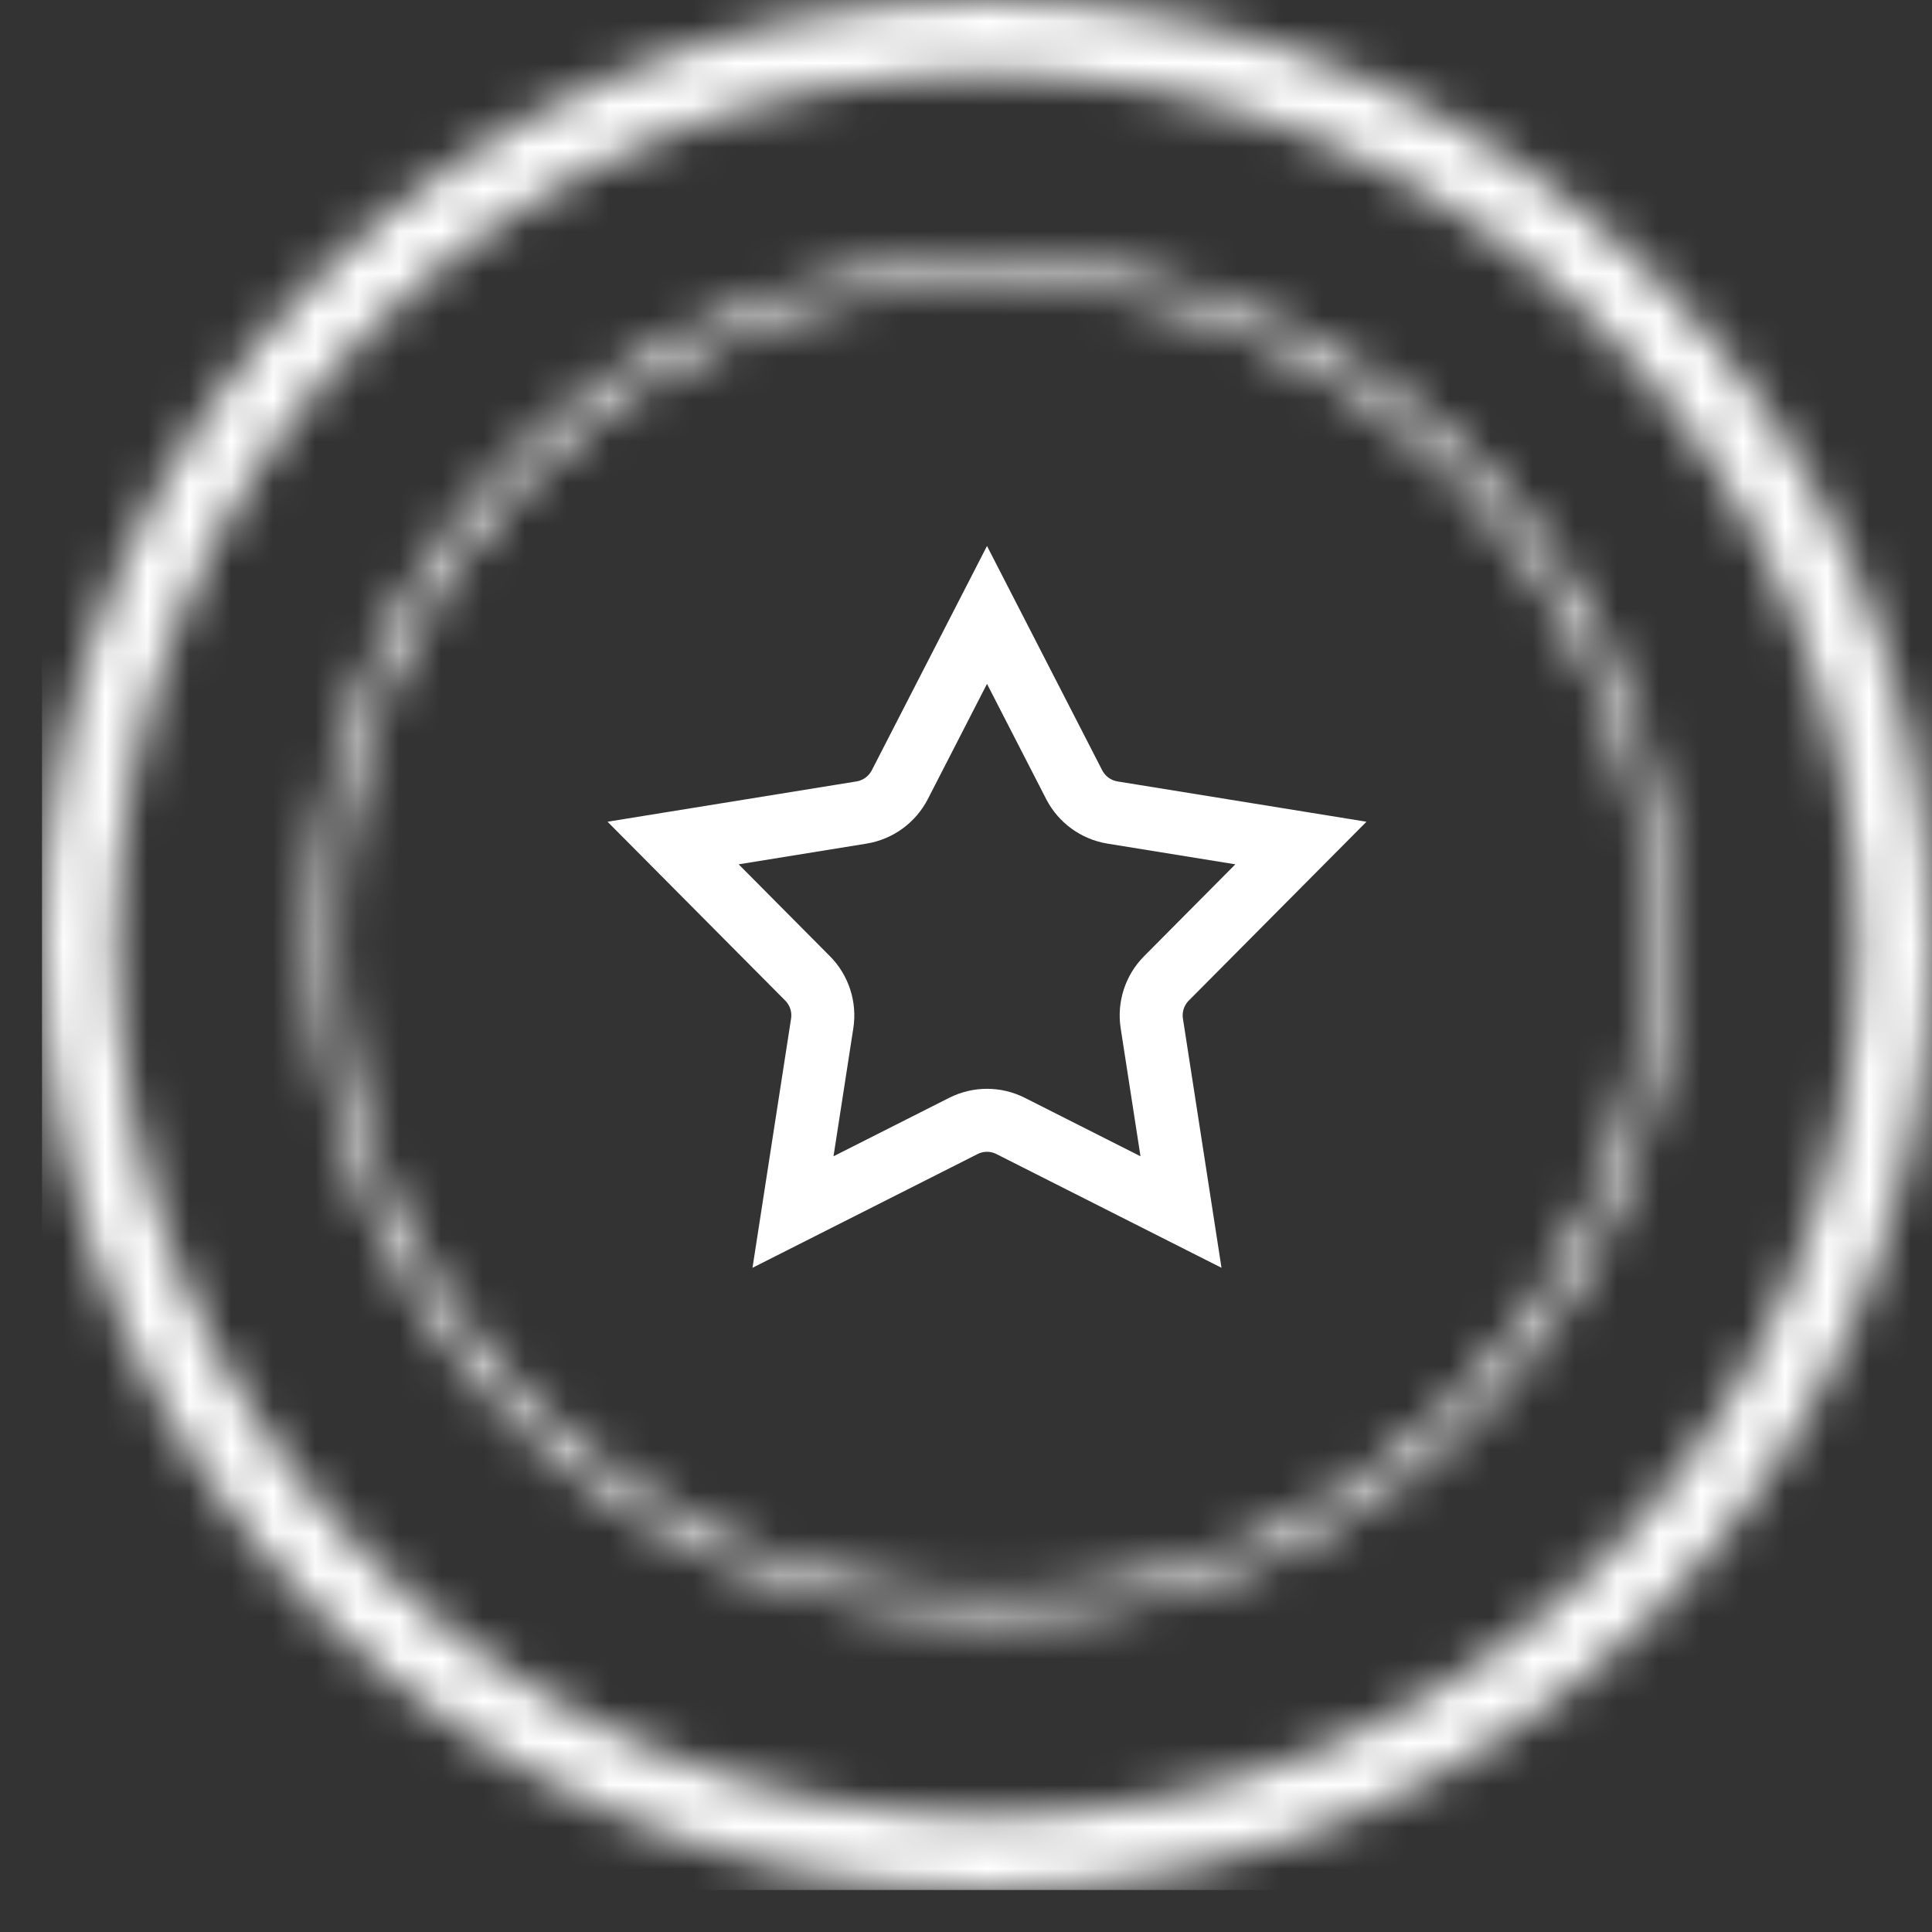
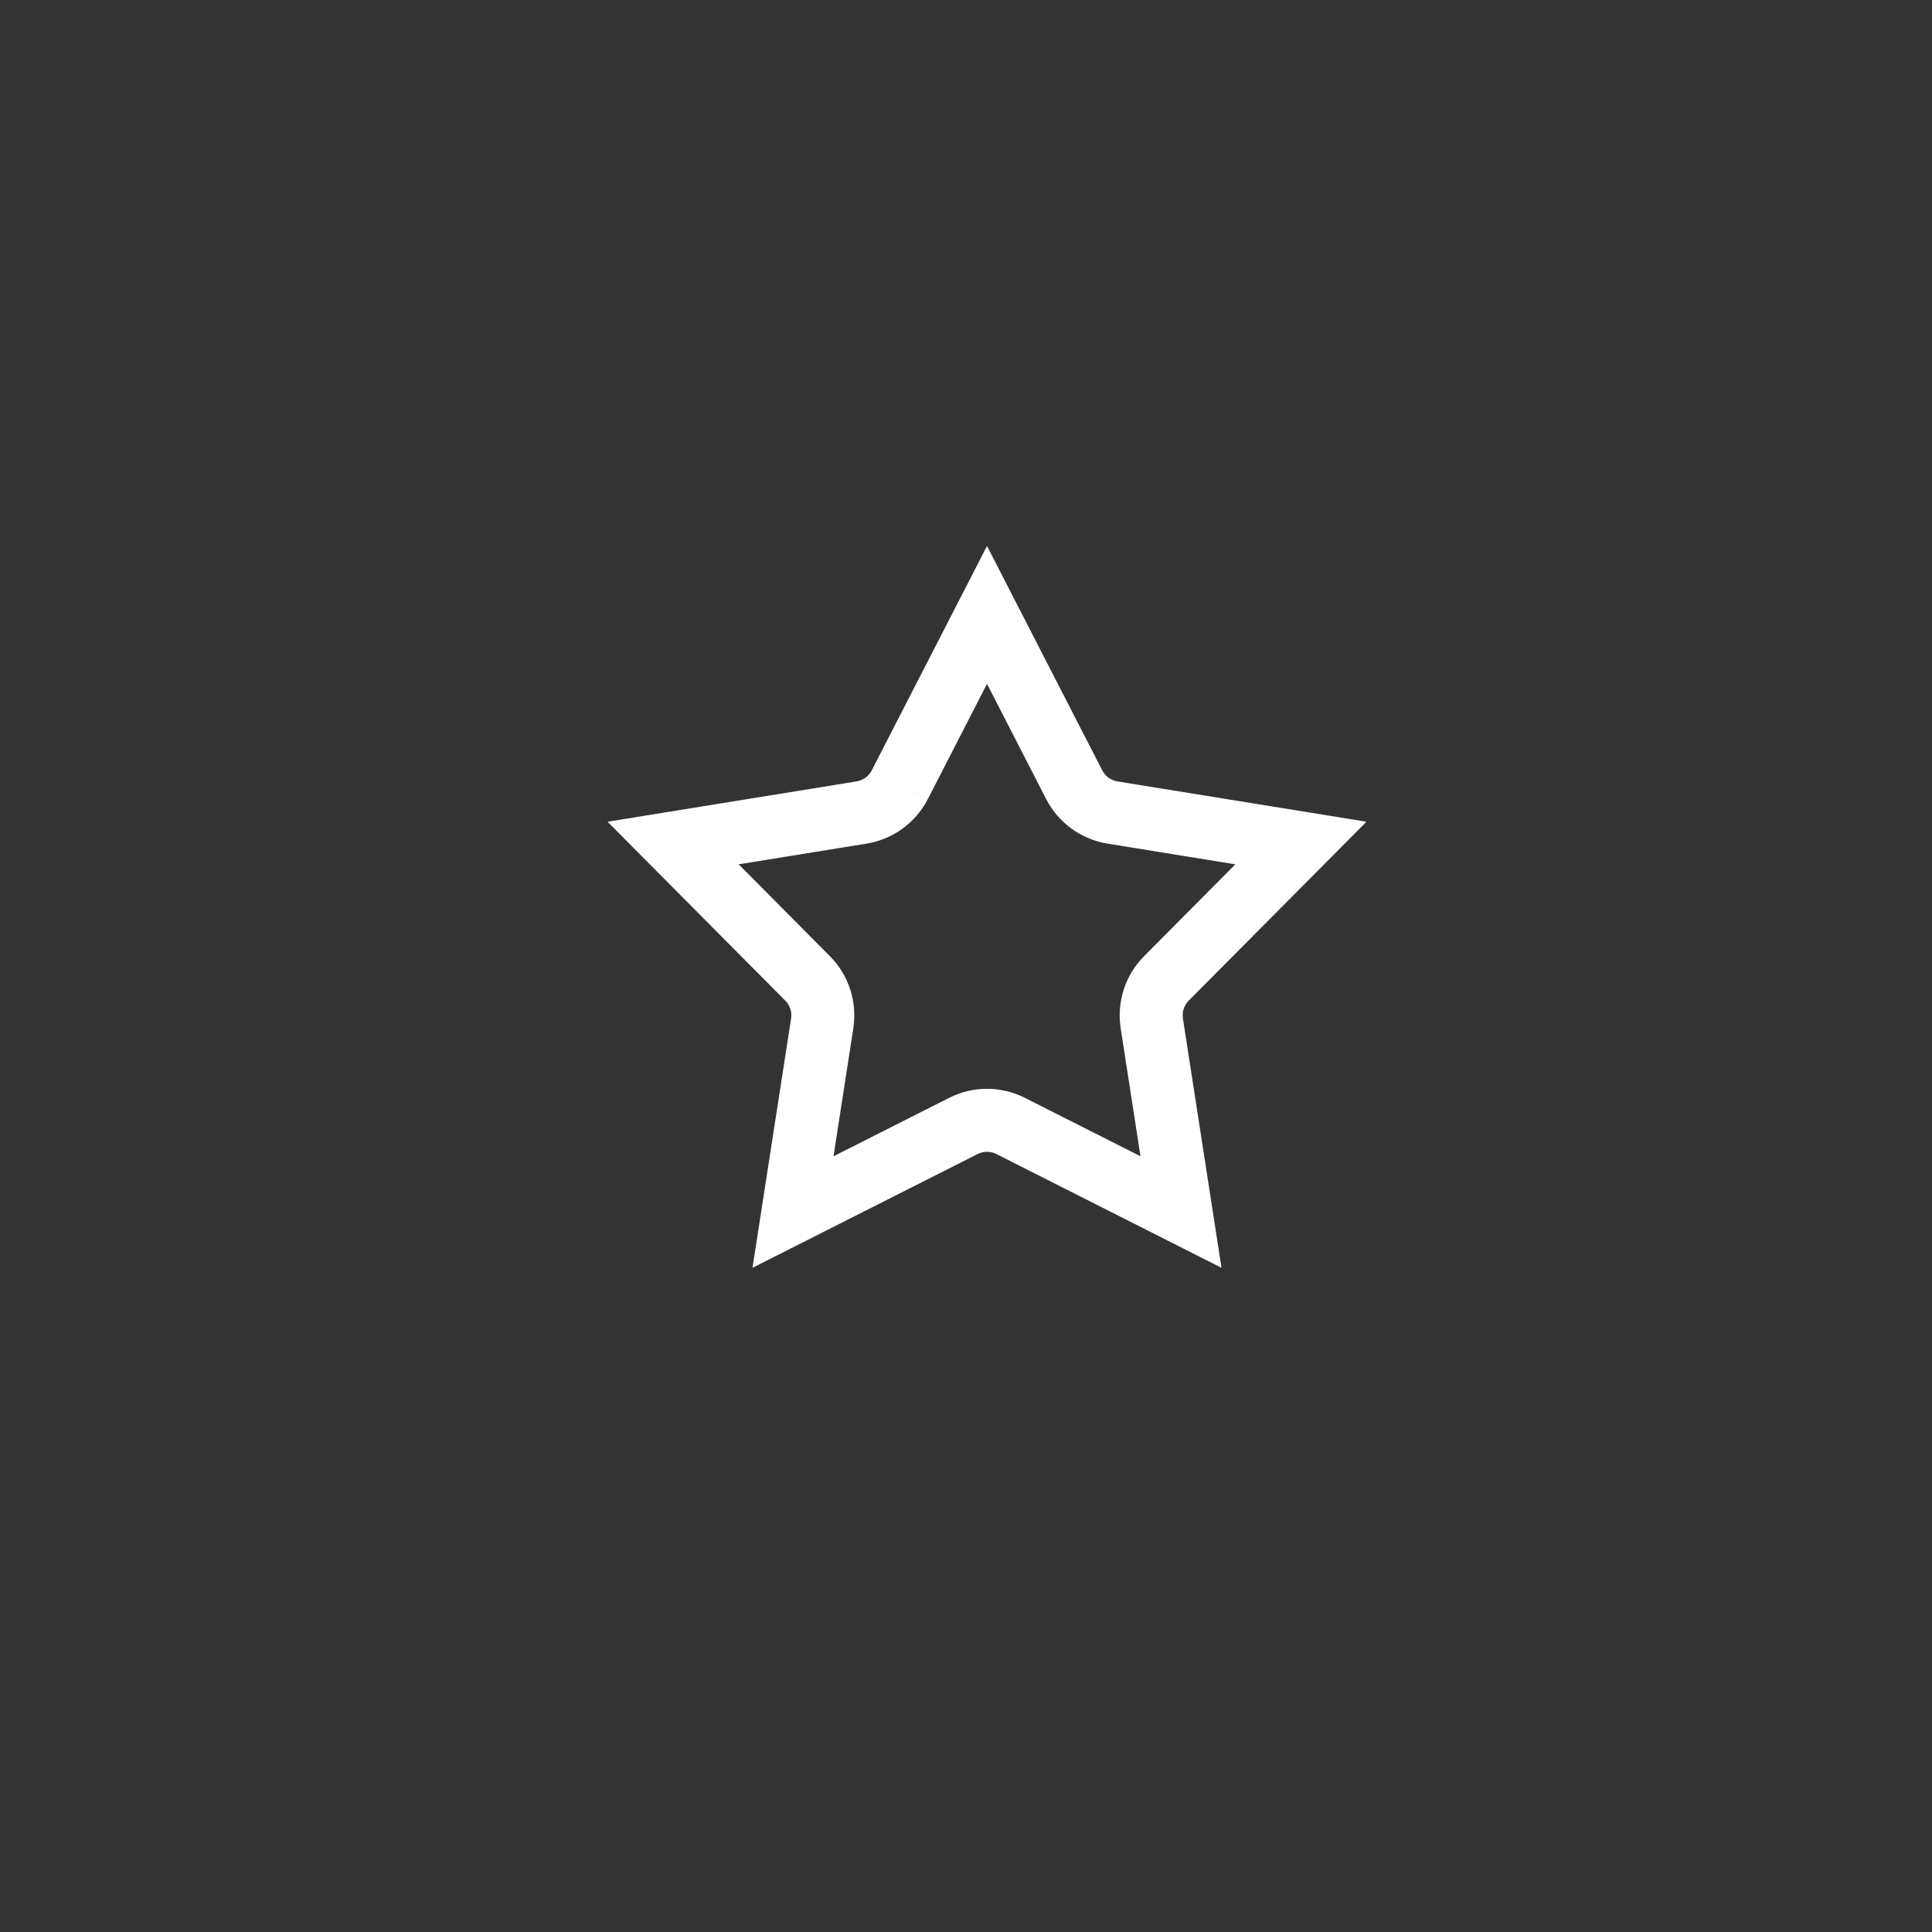
<svg xmlns="http://www.w3.org/2000/svg" width="46" height="46" viewBox="0 0 46 46" fill="none">
  <rect x="0" y="0" width="46" height="46" fill="#333333" stroke="none" />
  <mask id="mask0" mask-type="alpha" maskUnits="userSpaceOnUse" x="1" y="0" width="45" height="45">
-     <path fill-rule="evenodd" clip-rule="evenodd" d="M2.758 22.5C2.758 33.937 12.063 43.242 23.5 43.242C34.937 43.242 44.242 33.937 44.242 22.5C44.242 11.063 34.937 1.758 23.5 1.758C12.063 1.758 2.758 11.063 2.758 22.5ZM1 22.5C1 10.074 11.073 0 23.5 0C35.926 0 46 10.074 46 22.5C46 34.926 35.926 45 23.5 45C11.073 45 1 34.926 1 22.5ZM8.031 22.359C8.031 30.966 15.034 37.969 23.641 37.969C32.247 37.969 39.25 30.966 39.25 22.359C39.25 13.752 32.247 6.75 23.641 6.75C15.034 6.75 8.031 13.752 8.031 22.359ZM7.469 22.359C7.469 13.428 14.709 6.188 23.641 6.188C32.572 6.188 39.812 13.428 39.812 22.359C39.812 31.291 32.572 38.531 23.641 38.531C14.709 38.531 7.469 31.291 7.469 22.359Z" fill="white" />
-   </mask>
+     </mask>
  <g mask="url(#mask0)">
-     <rect x="1" width="45" height="45" fill="#FFFFFF" />
-   </g>
-   <path d="M21.424 18.683L23.5 14.641L25.576 18.683C25.758 19.036 26.096 19.282 26.489 19.346L30.974 20.072L27.772 23.295C27.492 23.577 27.363 23.975 27.424 24.368L28.119 28.858L24.064 26.809C23.709 26.629 23.291 26.629 22.936 26.809L18.881 28.858L19.576 24.368C19.637 23.975 19.508 23.577 19.228 23.295L16.026 20.072L20.511 19.346C20.904 19.282 21.242 19.036 21.424 18.683ZM18.446 29.077C18.447 29.077 18.447 29.077 18.447 29.077L18.446 29.077Z" stroke="#FFFFFF" stroke-width="1.5" />
+     </g>
+   <path d="M21.424 18.683L23.5 14.641L25.576 18.683C25.758 19.036 26.096 19.282 26.489 19.346L30.974 20.072L27.772 23.295C27.492 23.577 27.363 23.975 27.424 24.368L28.119 28.858L24.064 26.809C23.709 26.629 23.291 26.629 22.936 26.809L18.881 28.858L19.576 24.368C19.637 23.975 19.508 23.577 19.228 23.295L16.026 20.072L20.511 19.346C20.904 19.282 21.242 19.036 21.424 18.683M18.446 29.077C18.447 29.077 18.447 29.077 18.447 29.077L18.446 29.077Z" stroke="#FFFFFF" stroke-width="1.5" />
</svg>